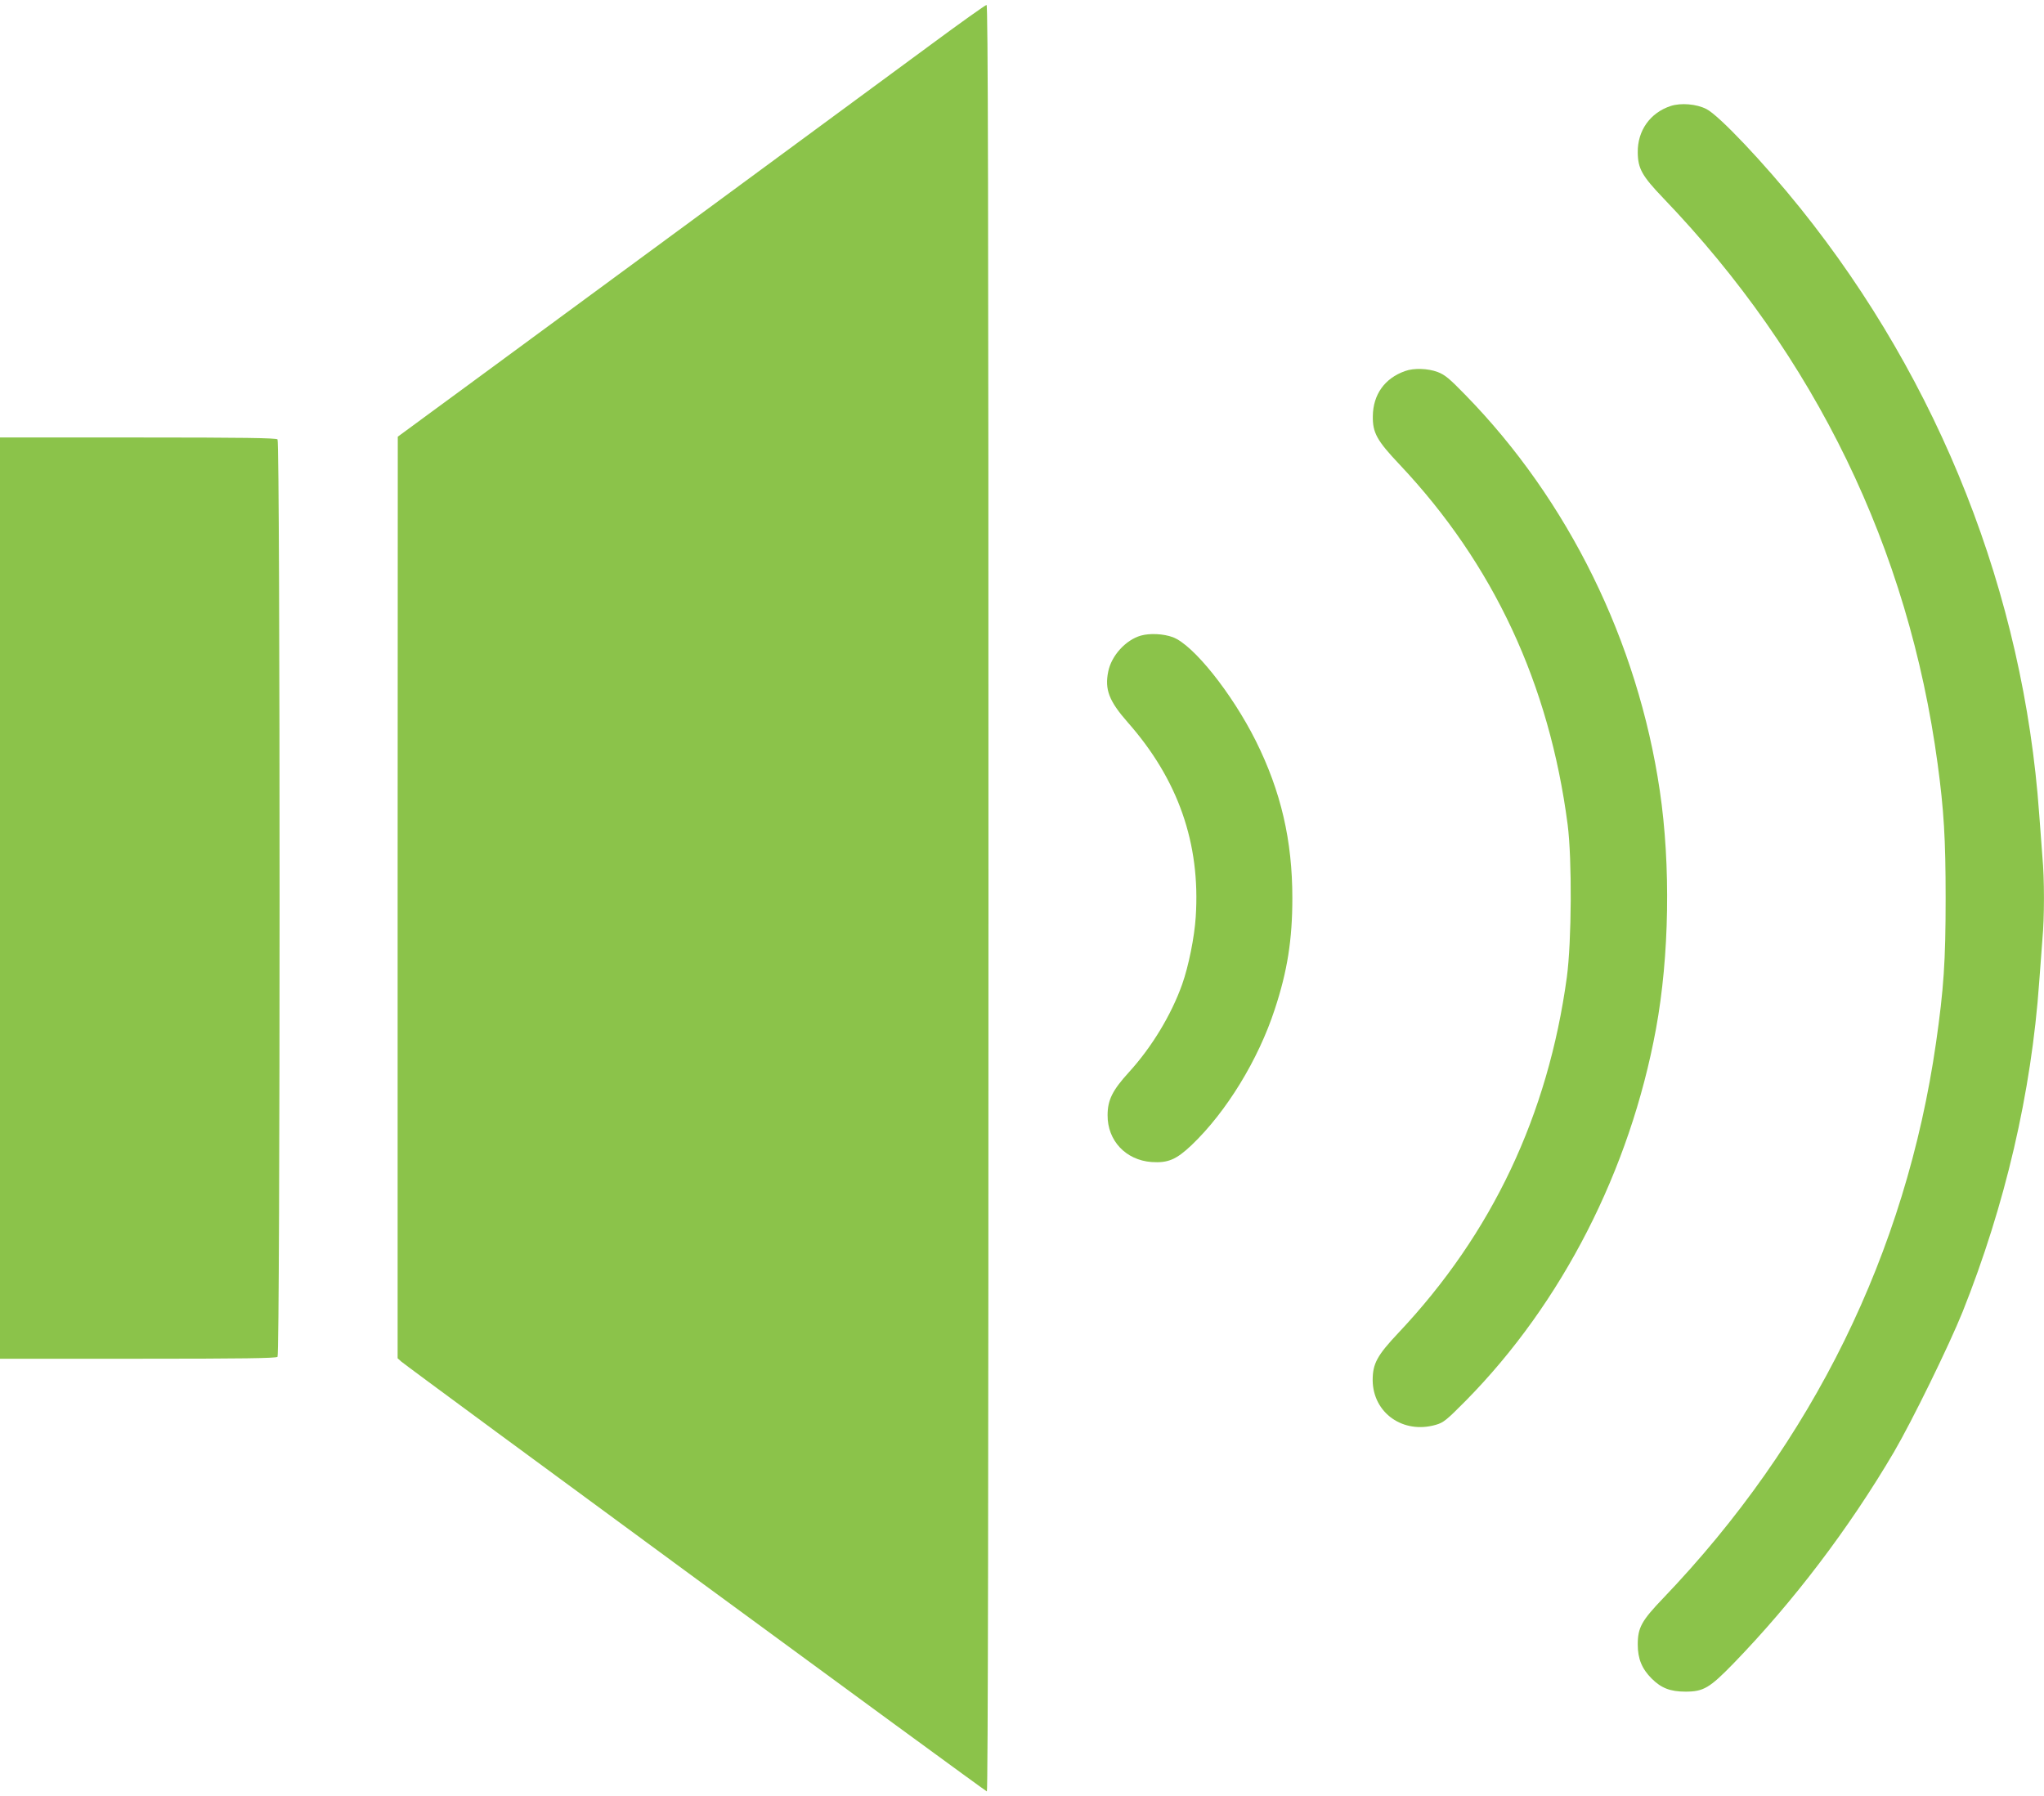
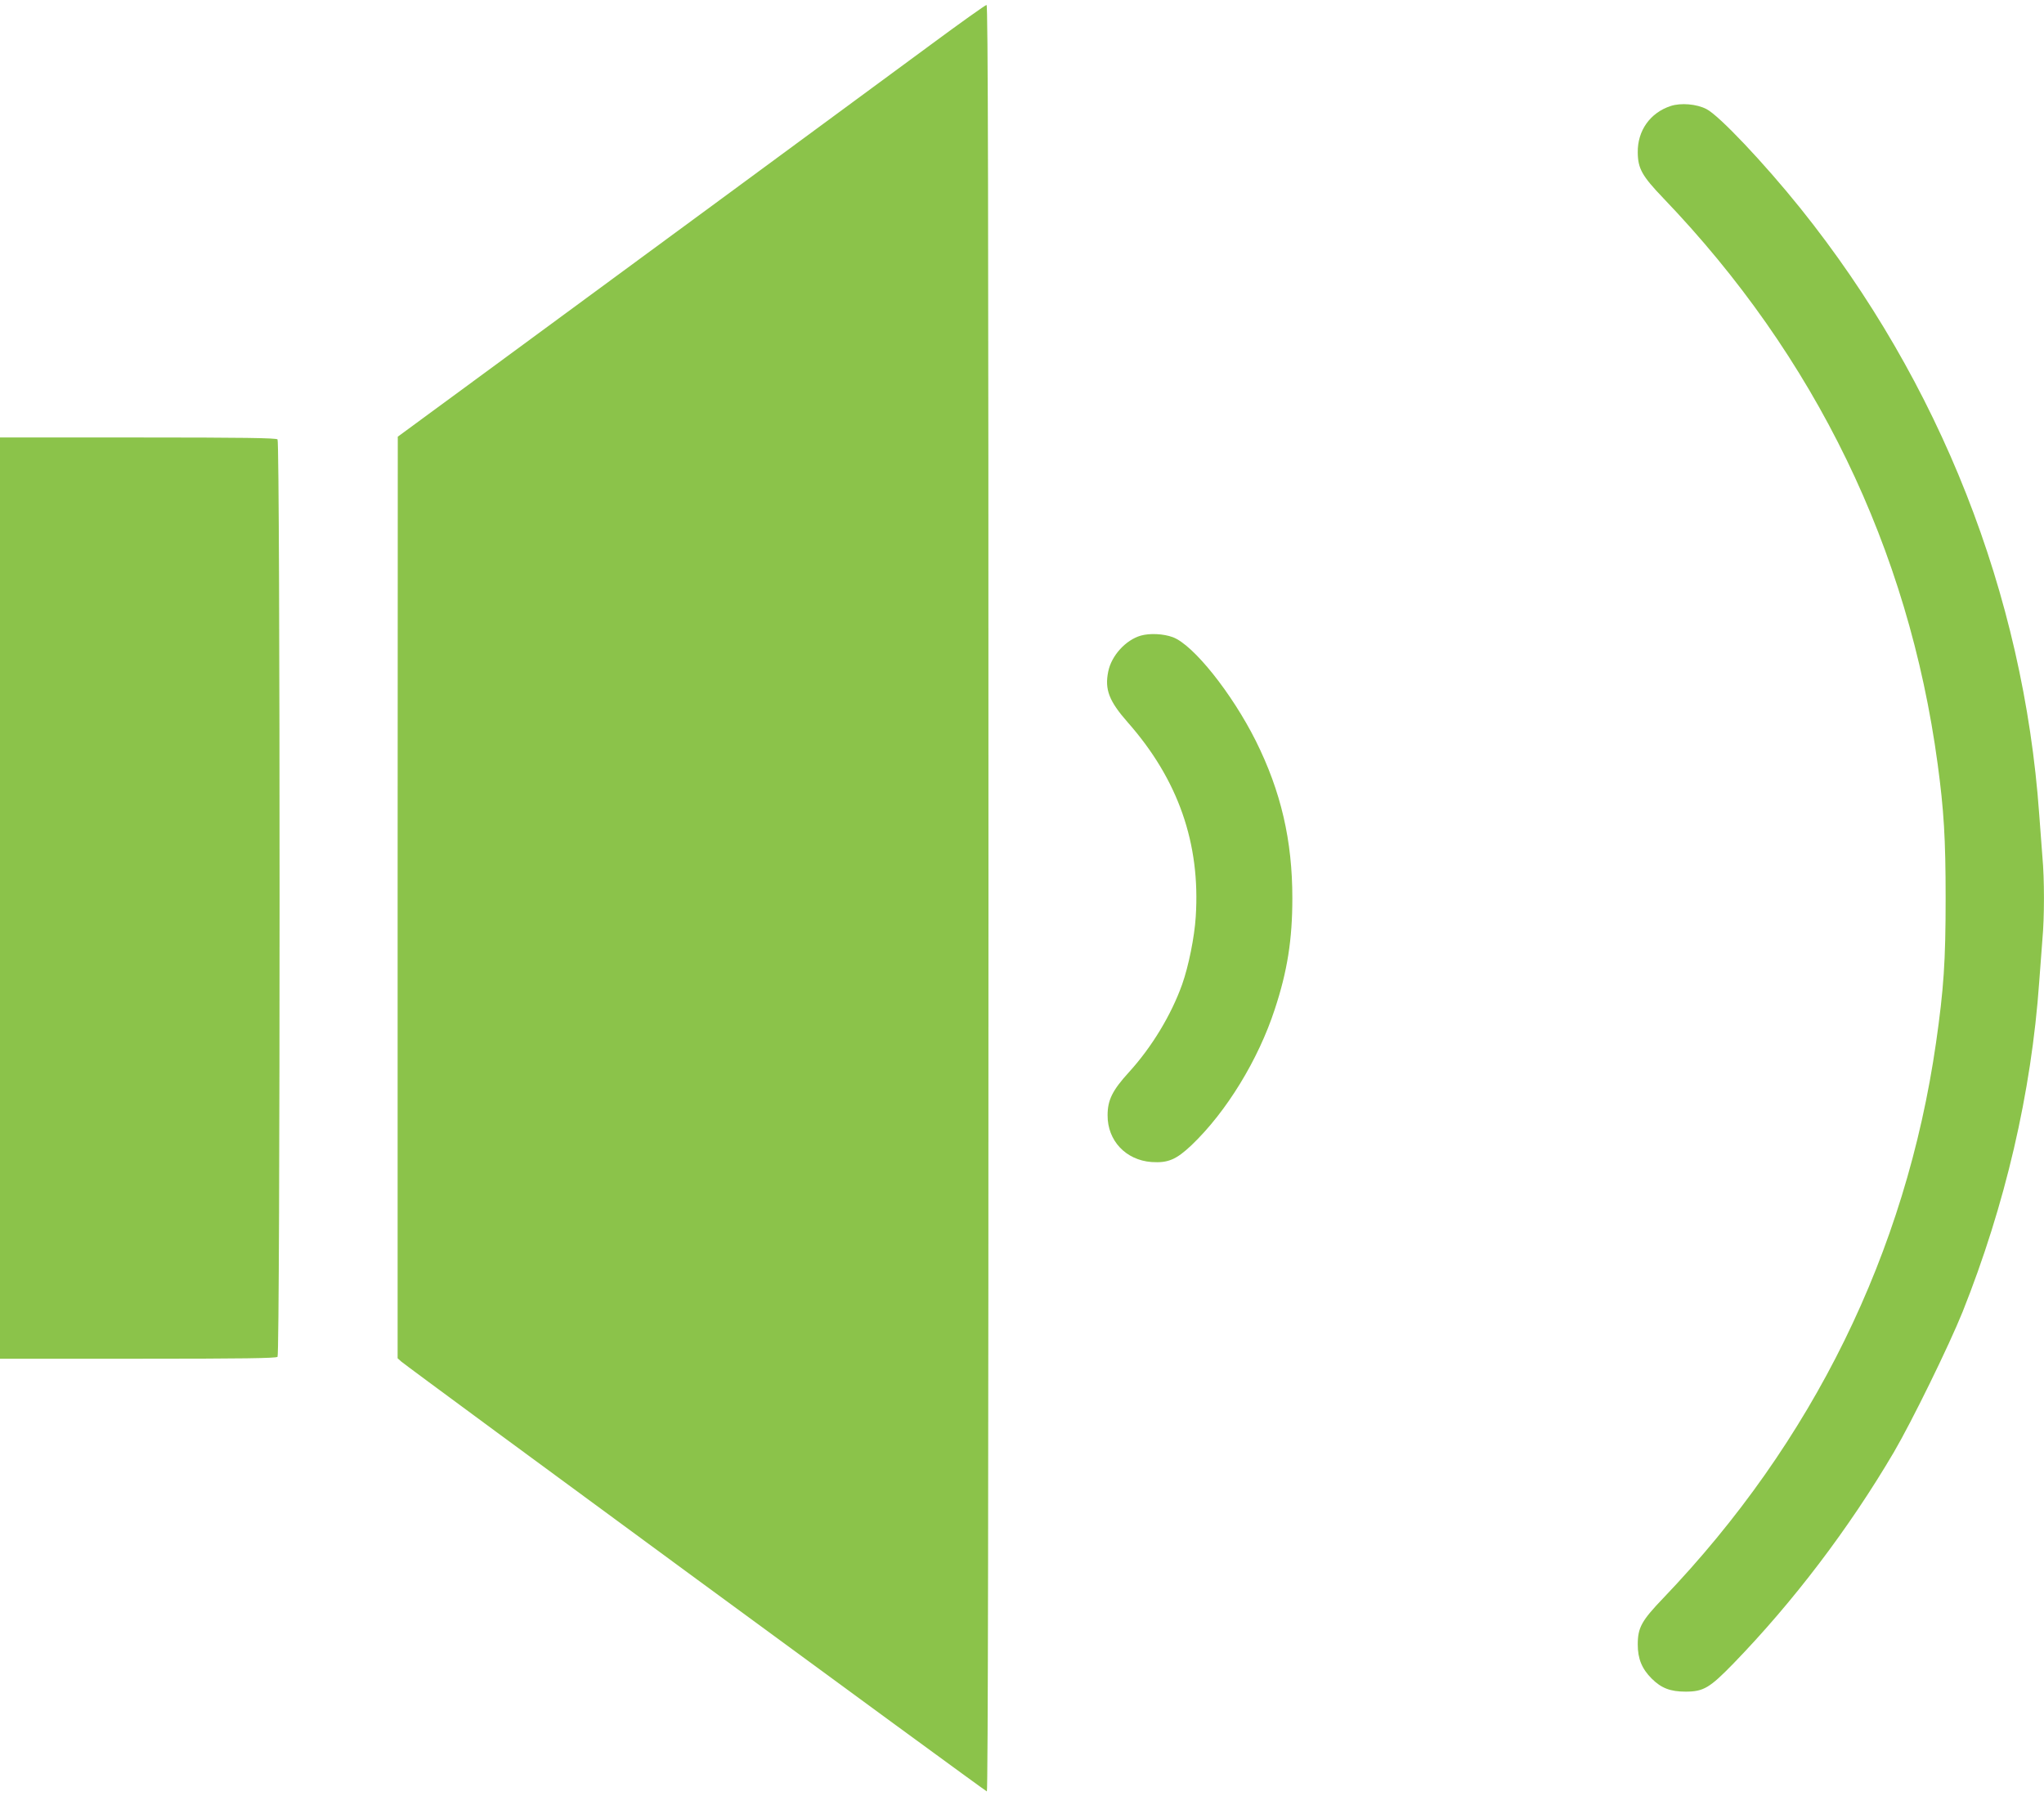
<svg xmlns="http://www.w3.org/2000/svg" version="1.0" width="1280pt" height="1125pt" viewBox="0 0 1280 1125" preserveAspectRatio="xMidYMid meet">
  <g transform="translate(0,1125) scale(0.1,-0.1)" fill="#8bc34a" stroke="none">
    <path d="M5830 10971 c-406 -300 -2121 -1561 -2827 -2080 l-512 -376 -1 -2886 0 -2886 22 -20 c44 -39 3659 -2693 3668 -2693 7 0 10 1959 10 5595 0 4470 -3 5595 -12 5594 -7 0 -164 -112 -348 -248z" />
    <path d="M10462 10586 c-128 -42 -208 -154 -206 -291 1 -101 27 -147 159 -285 953 -993 1537 -2196 1719 -3545 39 -288 50 -468 50 -840 0 -397 -12 -569 -60 -905 -189 -1315 -771 -2500 -1709 -3480 -135 -141 -159 -184 -159 -290 0 -89 26 -152 87 -213 60 -60 117 -82 212 -82 113 0 151 23 300 176 375 387 724 846 1005 1324 114 195 344 665 430 878 267 669 431 1373 480 2067 6 85 15 205 20 266 13 141 13 377 0 518 -5 61 -14 181 -20 266 -98 1378 -622 2707 -1495 3795 -228 284 -511 583 -589 622 -62 32 -160 40 -224 19z" />
-     <path d="M8799 8926 c-128 -45 -200 -147 -202 -281 -2 -105 25 -154 168 -305 588 -624 937 -1373 1052 -2255 28 -218 25 -731 -5 -955 -118 -864 -468 -1605 -1053 -2226 -136 -144 -163 -195 -163 -299 2 -205 191 -338 395 -279 49 14 67 29 189 152 602 611 1027 1442 1190 2327 84 456 93 1027 24 1493 -138 934 -572 1818 -1218 2479 -99 102 -128 126 -173 143 -61 23 -150 26 -204 6z" />
    <path d="M0 5625 l0 -2885 863 0 c658 0 866 3 875 12 17 17 17 5729 0 5746 -9 9 -217 12 -875 12 l-863 0 0 -2885z" />
    <path d="M7144 7269 c-94 -27 -184 -125 -204 -225 -23 -112 5 -185 122 -318 316 -358 456 -759 426 -1218 -8 -128 -45 -310 -85 -423 -68 -191 -190 -393 -333 -550 -104 -114 -134 -175 -134 -270 -1 -159 114 -281 275 -293 103 -7 155 15 251 106 218 208 418 535 521 851 79 239 110 437 110 696 0 361 -71 668 -229 985 -150 299 -391 601 -519 649 -59 22 -145 26 -201 10z" />
  </g>
</svg>